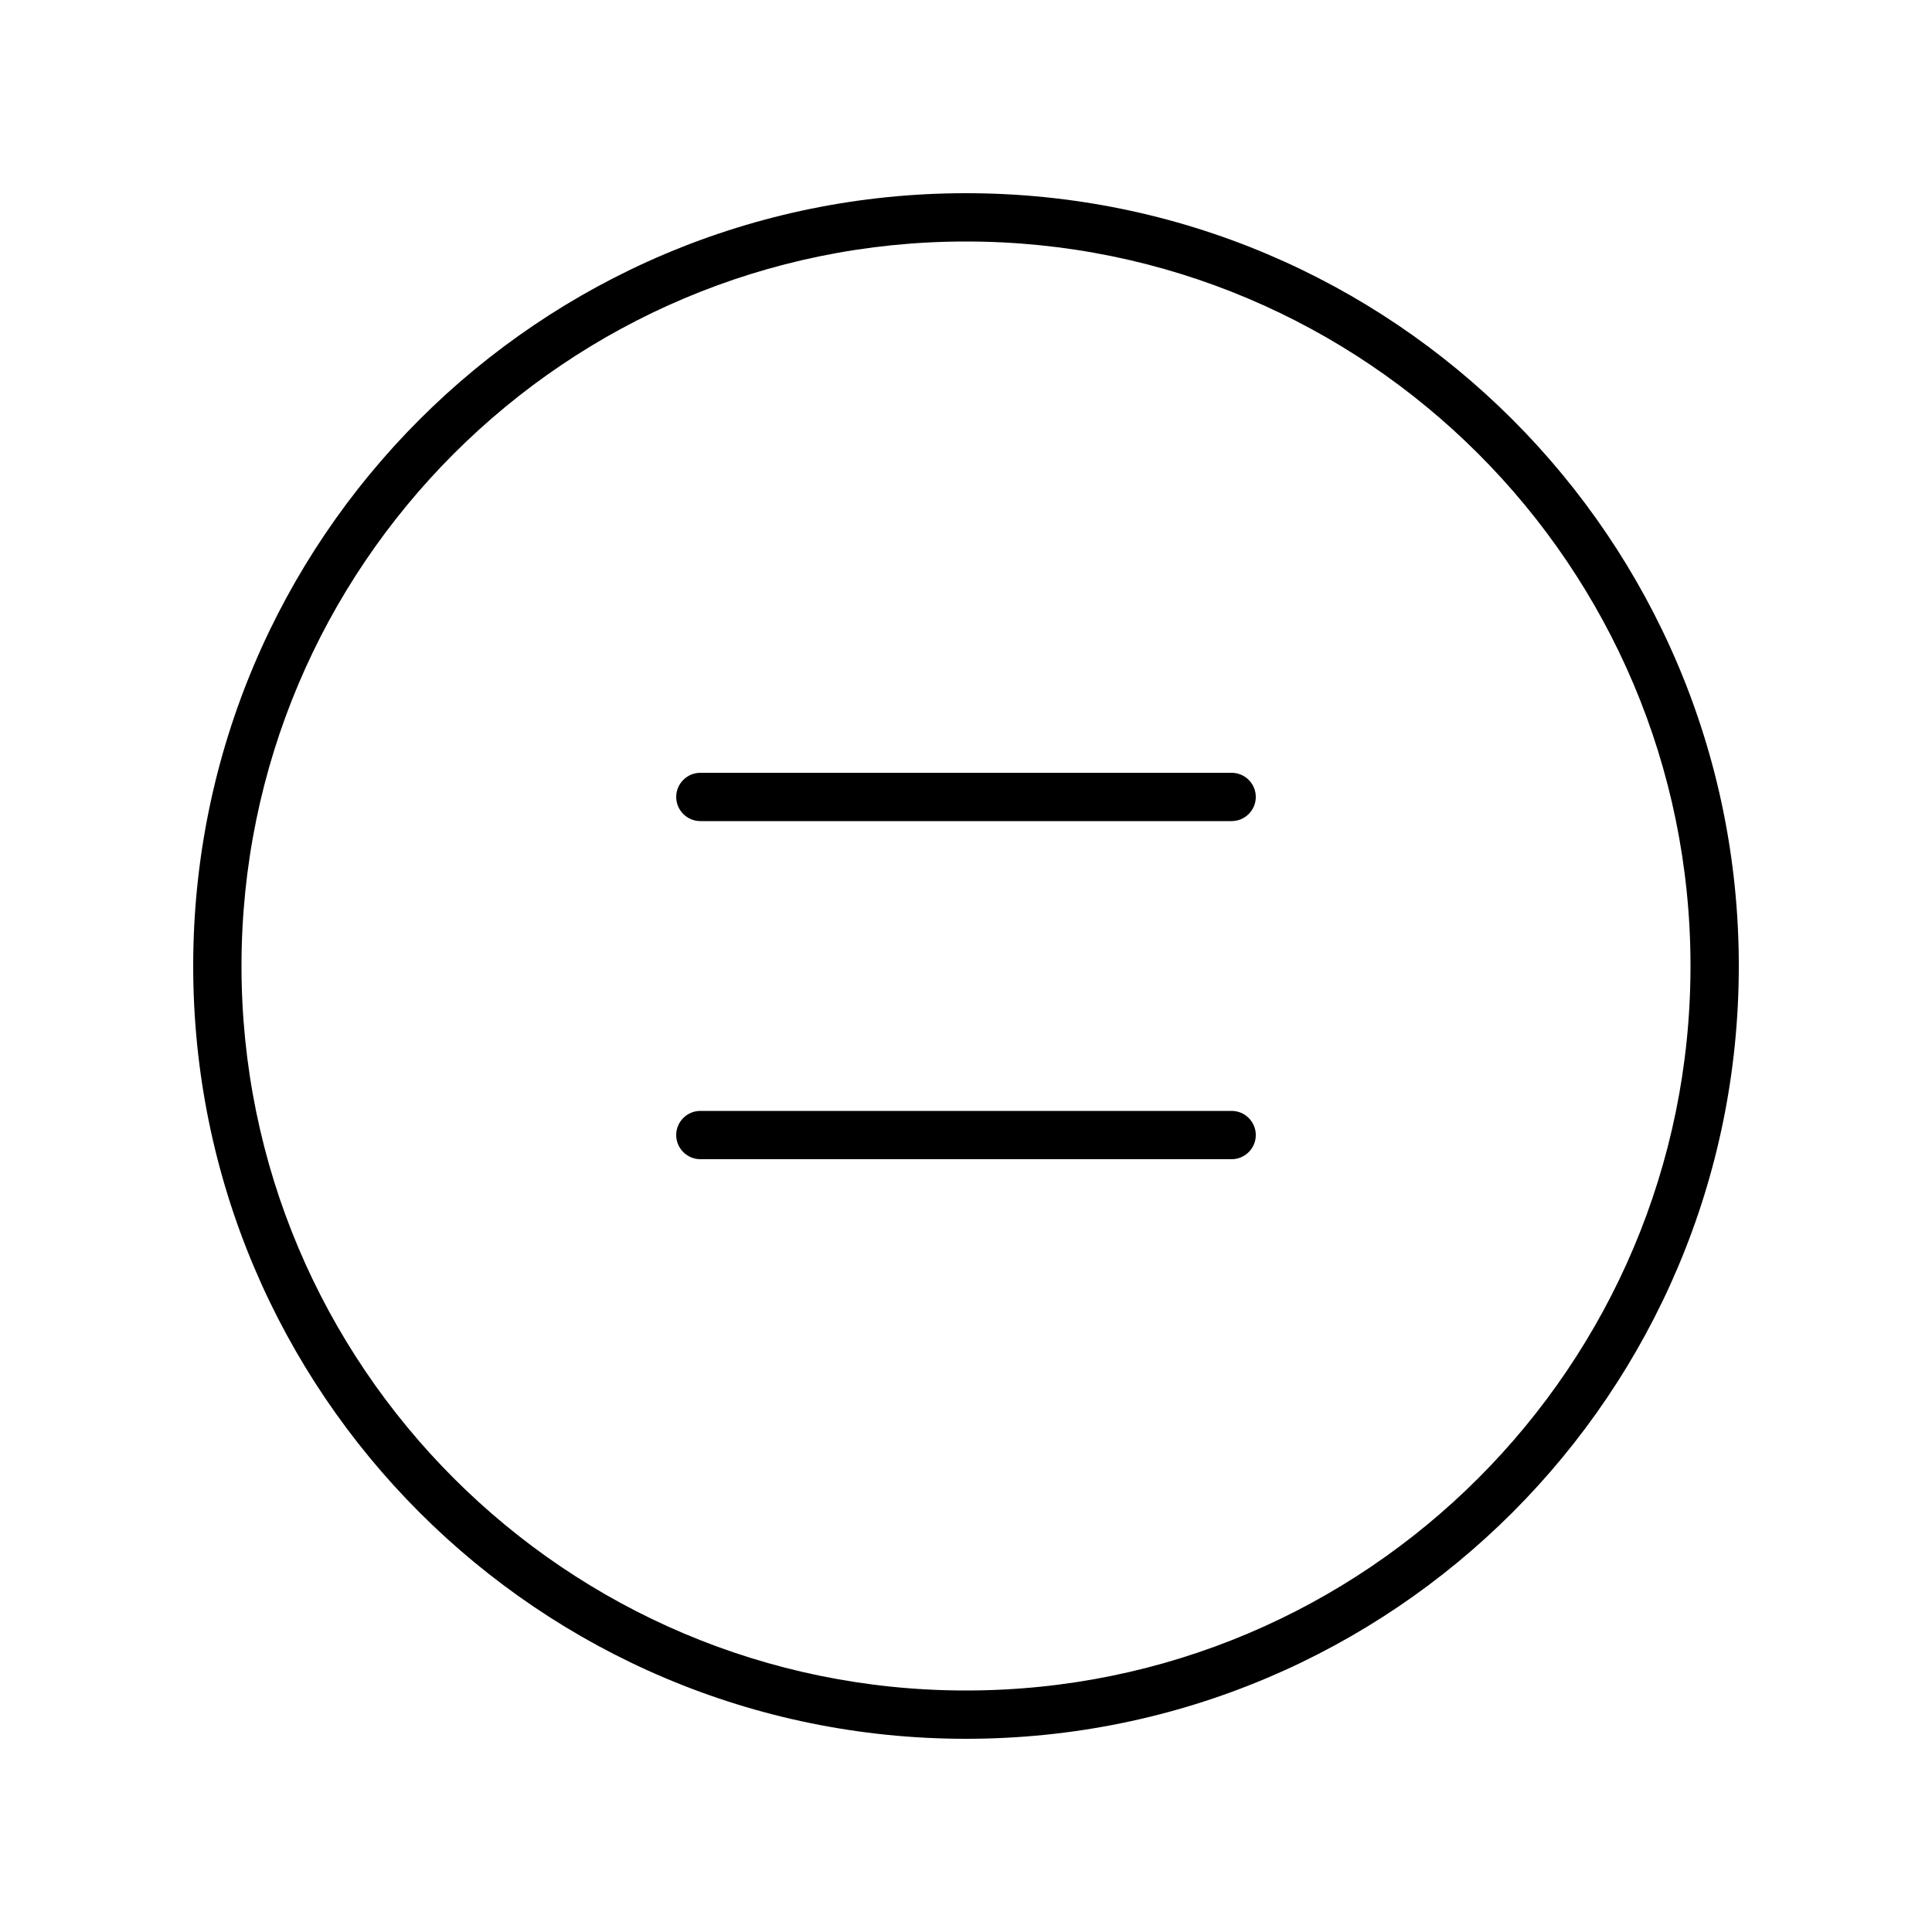
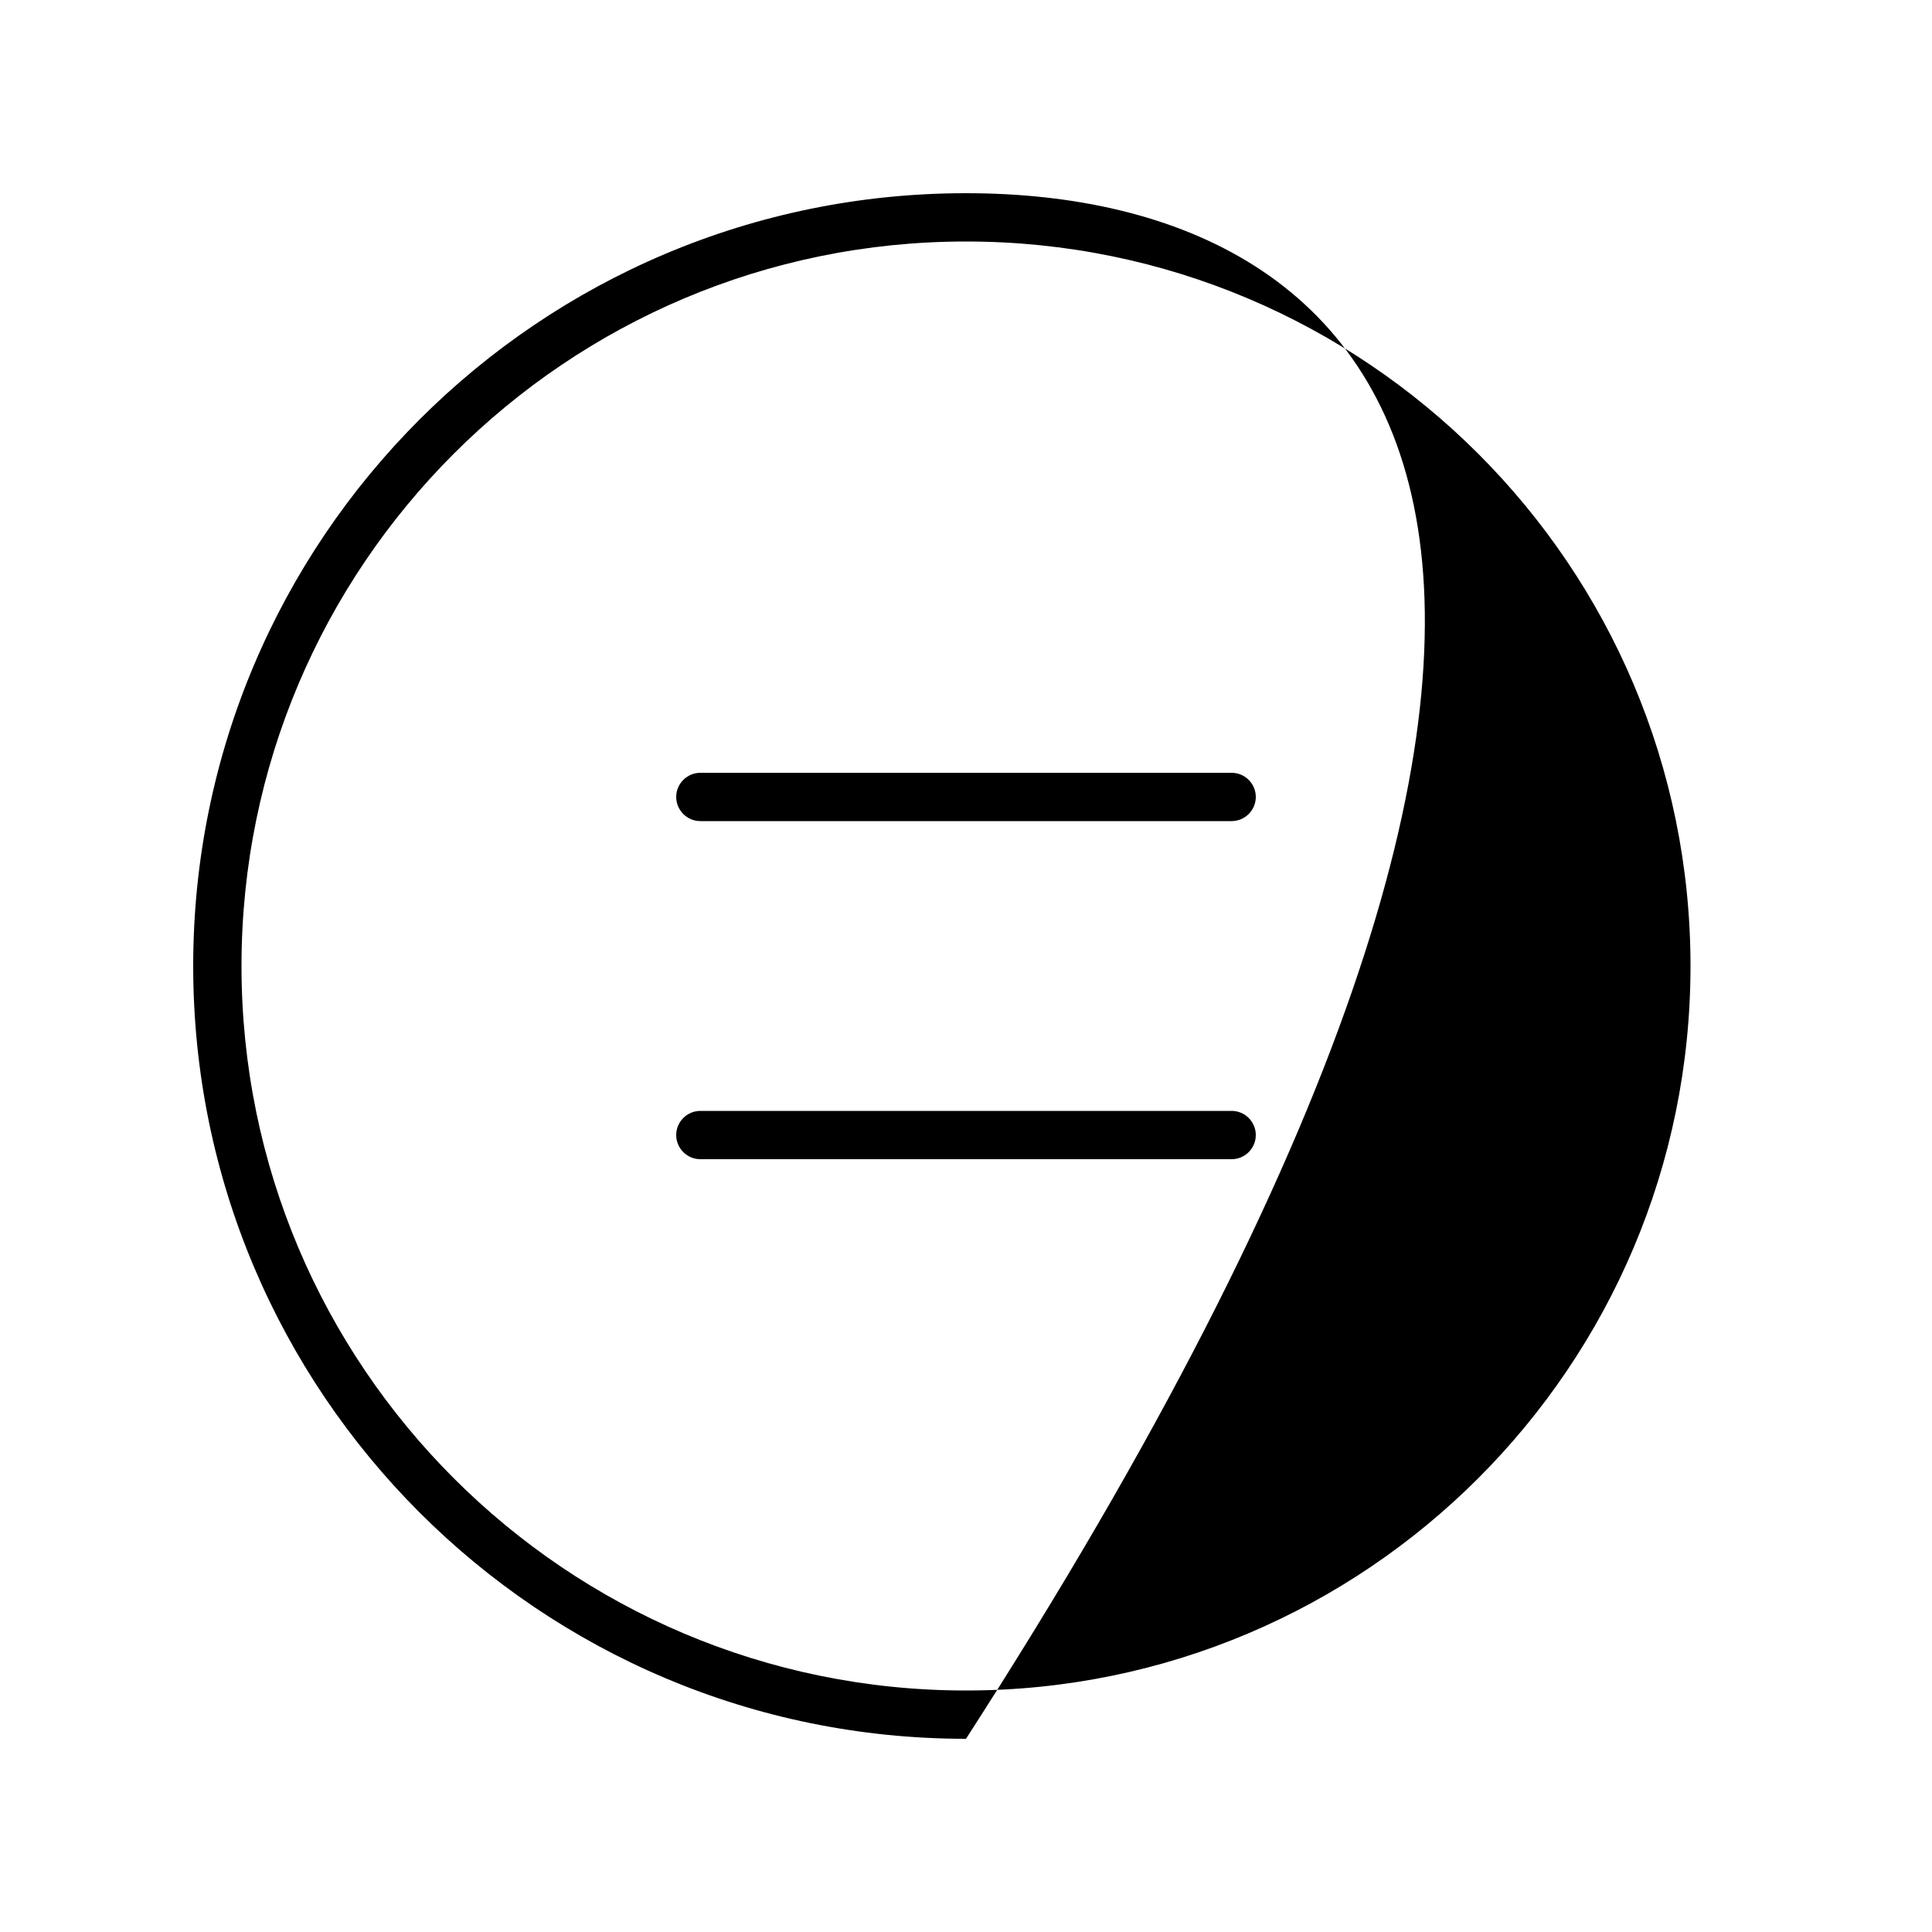
<svg xmlns="http://www.w3.org/2000/svg" viewBox="0 0 640 640">
-   <path fill="currentColor" d="M320 80C452.5 80 560 187.5 560 320C560 452.5 452.5 560 320 560C187.5 560 80 452.5 80 320C80 187.5 187.5 80 320 80zM320 576C461.4 576 576 461.4 576 320C576 178.6 461.4 64 320 64C178.6 64 64 178.6 64 320C64 461.4 178.6 576 320 576zM224 264C224 268.4 227.6 272 232 272L408 272C412.4 272 416 268.4 416 264C416 259.6 412.4 256 408 256L232 256C227.6 256 224 259.6 224 264zM224 376C224 380.4 227.6 384 232 384L408 384C412.4 384 416 380.4 416 376C416 371.6 412.4 368 408 368L232 368C227.6 368 224 371.6 224 376z" />
+   <path fill="currentColor" d="M320 80C452.5 80 560 187.5 560 320C560 452.5 452.5 560 320 560C187.5 560 80 452.5 80 320C80 187.5 187.5 80 320 80zM320 576C576 178.6 461.4 64 320 64C178.6 64 64 178.6 64 320C64 461.4 178.6 576 320 576zM224 264C224 268.4 227.6 272 232 272L408 272C412.4 272 416 268.4 416 264C416 259.6 412.4 256 408 256L232 256C227.6 256 224 259.6 224 264zM224 376C224 380.4 227.6 384 232 384L408 384C412.4 384 416 380.4 416 376C416 371.6 412.4 368 408 368L232 368C227.6 368 224 371.6 224 376z" />
</svg>